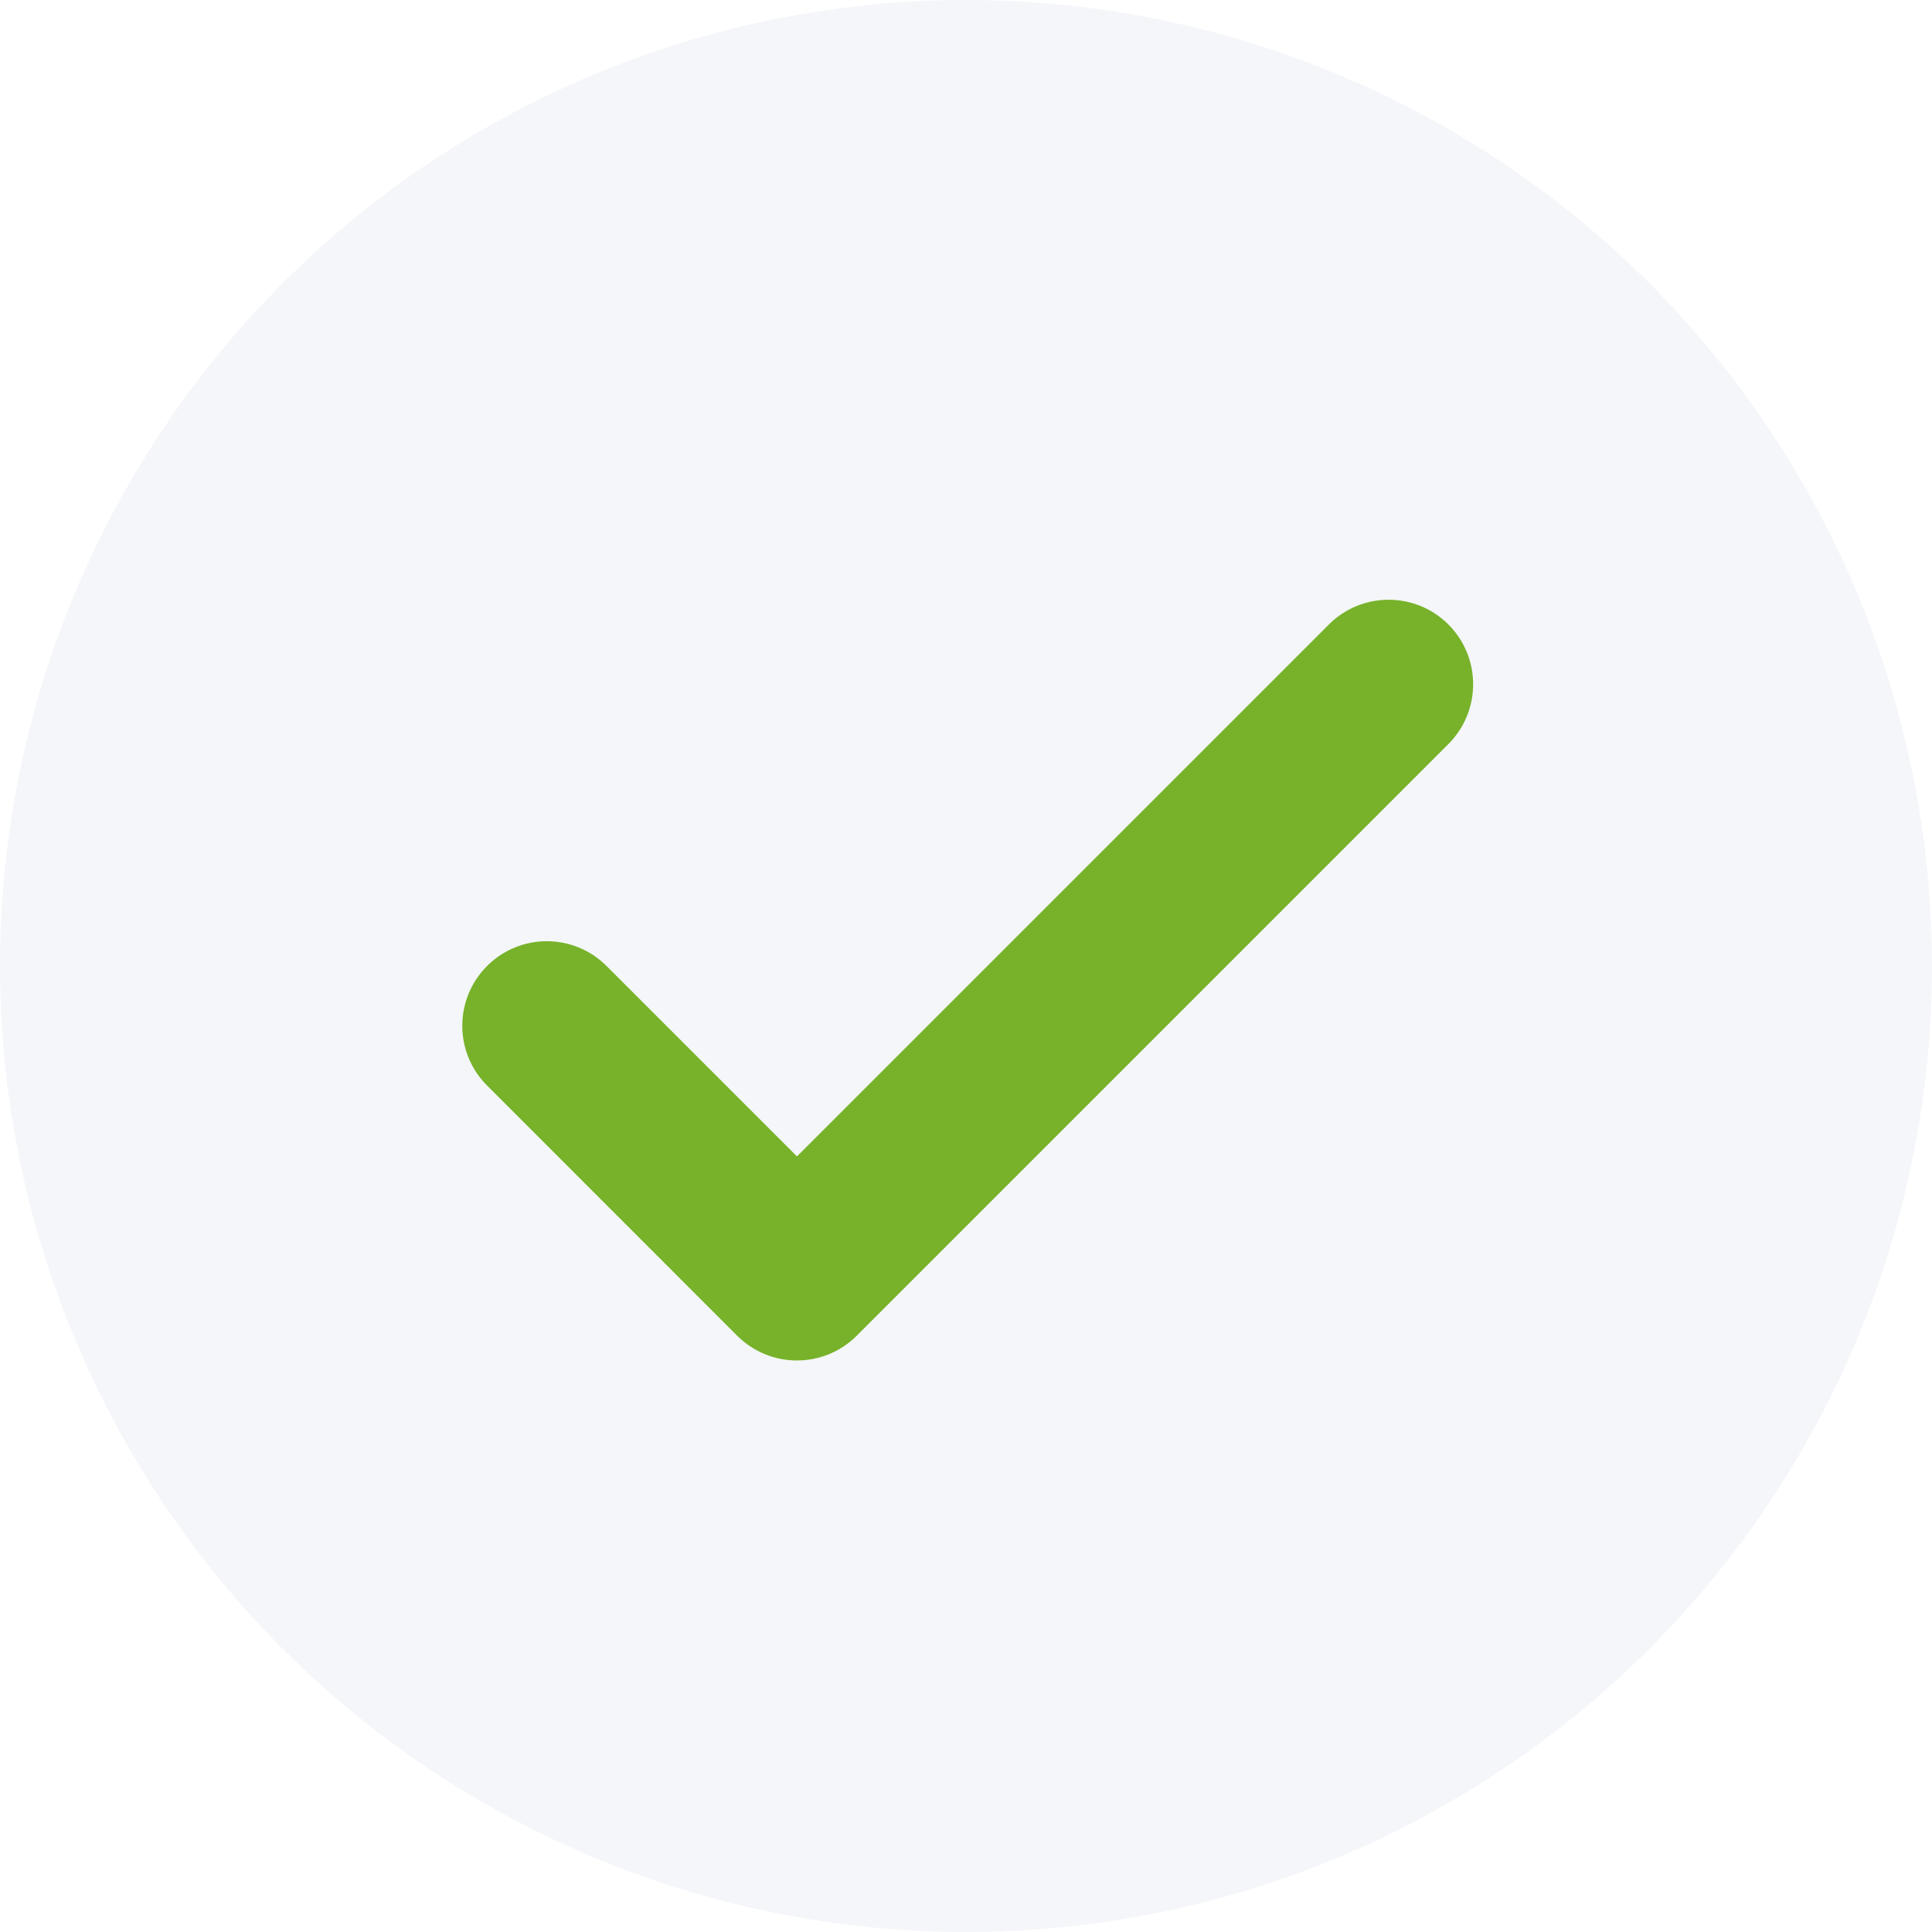
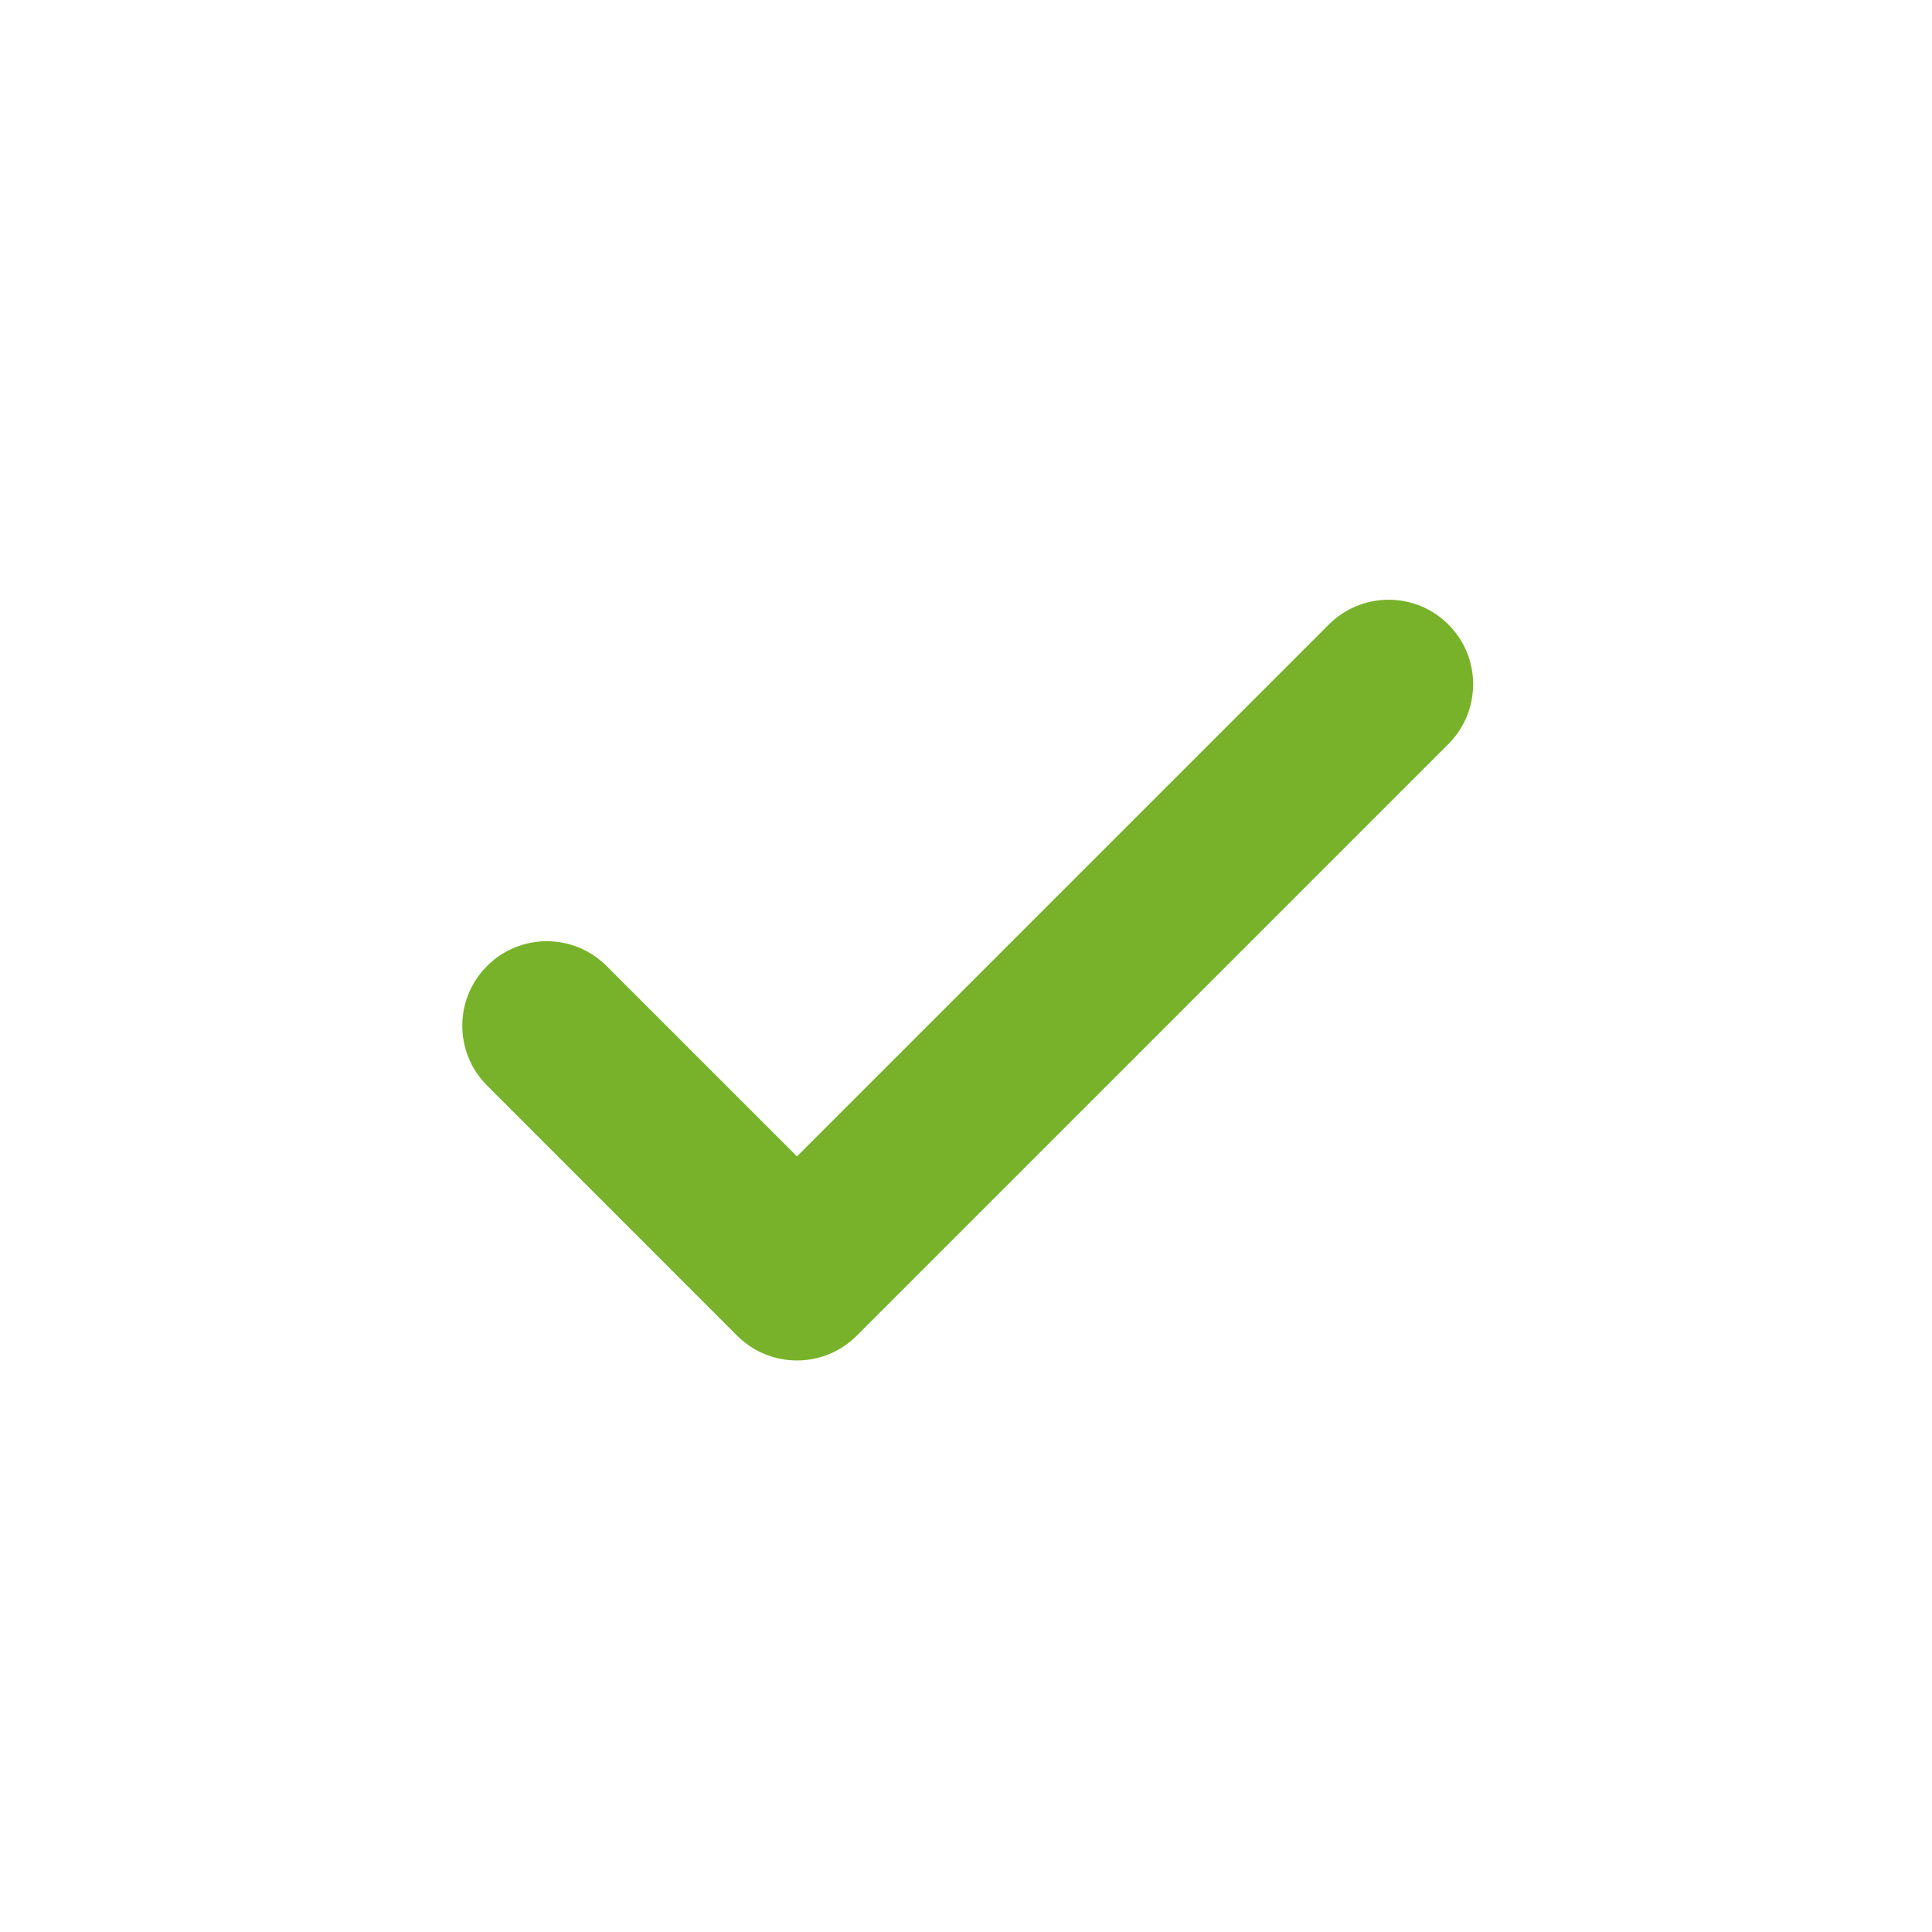
<svg xmlns="http://www.w3.org/2000/svg" width="20" height="20" viewBox="0 0 20 20" fill="none">
-   <circle opacity="0.2" cx="10" cy="10" r="10" fill="#CBD5E1" />
  <path fill-rule="evenodd" clip-rule="evenodd" d="M14.994 6.465C15.335 6.806 15.335 7.36 14.994 7.702L8.869 13.827C8.527 14.169 7.973 14.169 7.631 13.827L5.042 11.237C4.7 10.896 4.7 10.342 5.042 10C5.383 9.658 5.937 9.658 6.279 10L8.25 11.971L13.756 6.465C14.098 6.123 14.652 6.123 14.994 6.465Z" fill="#77B22A" />
</svg>